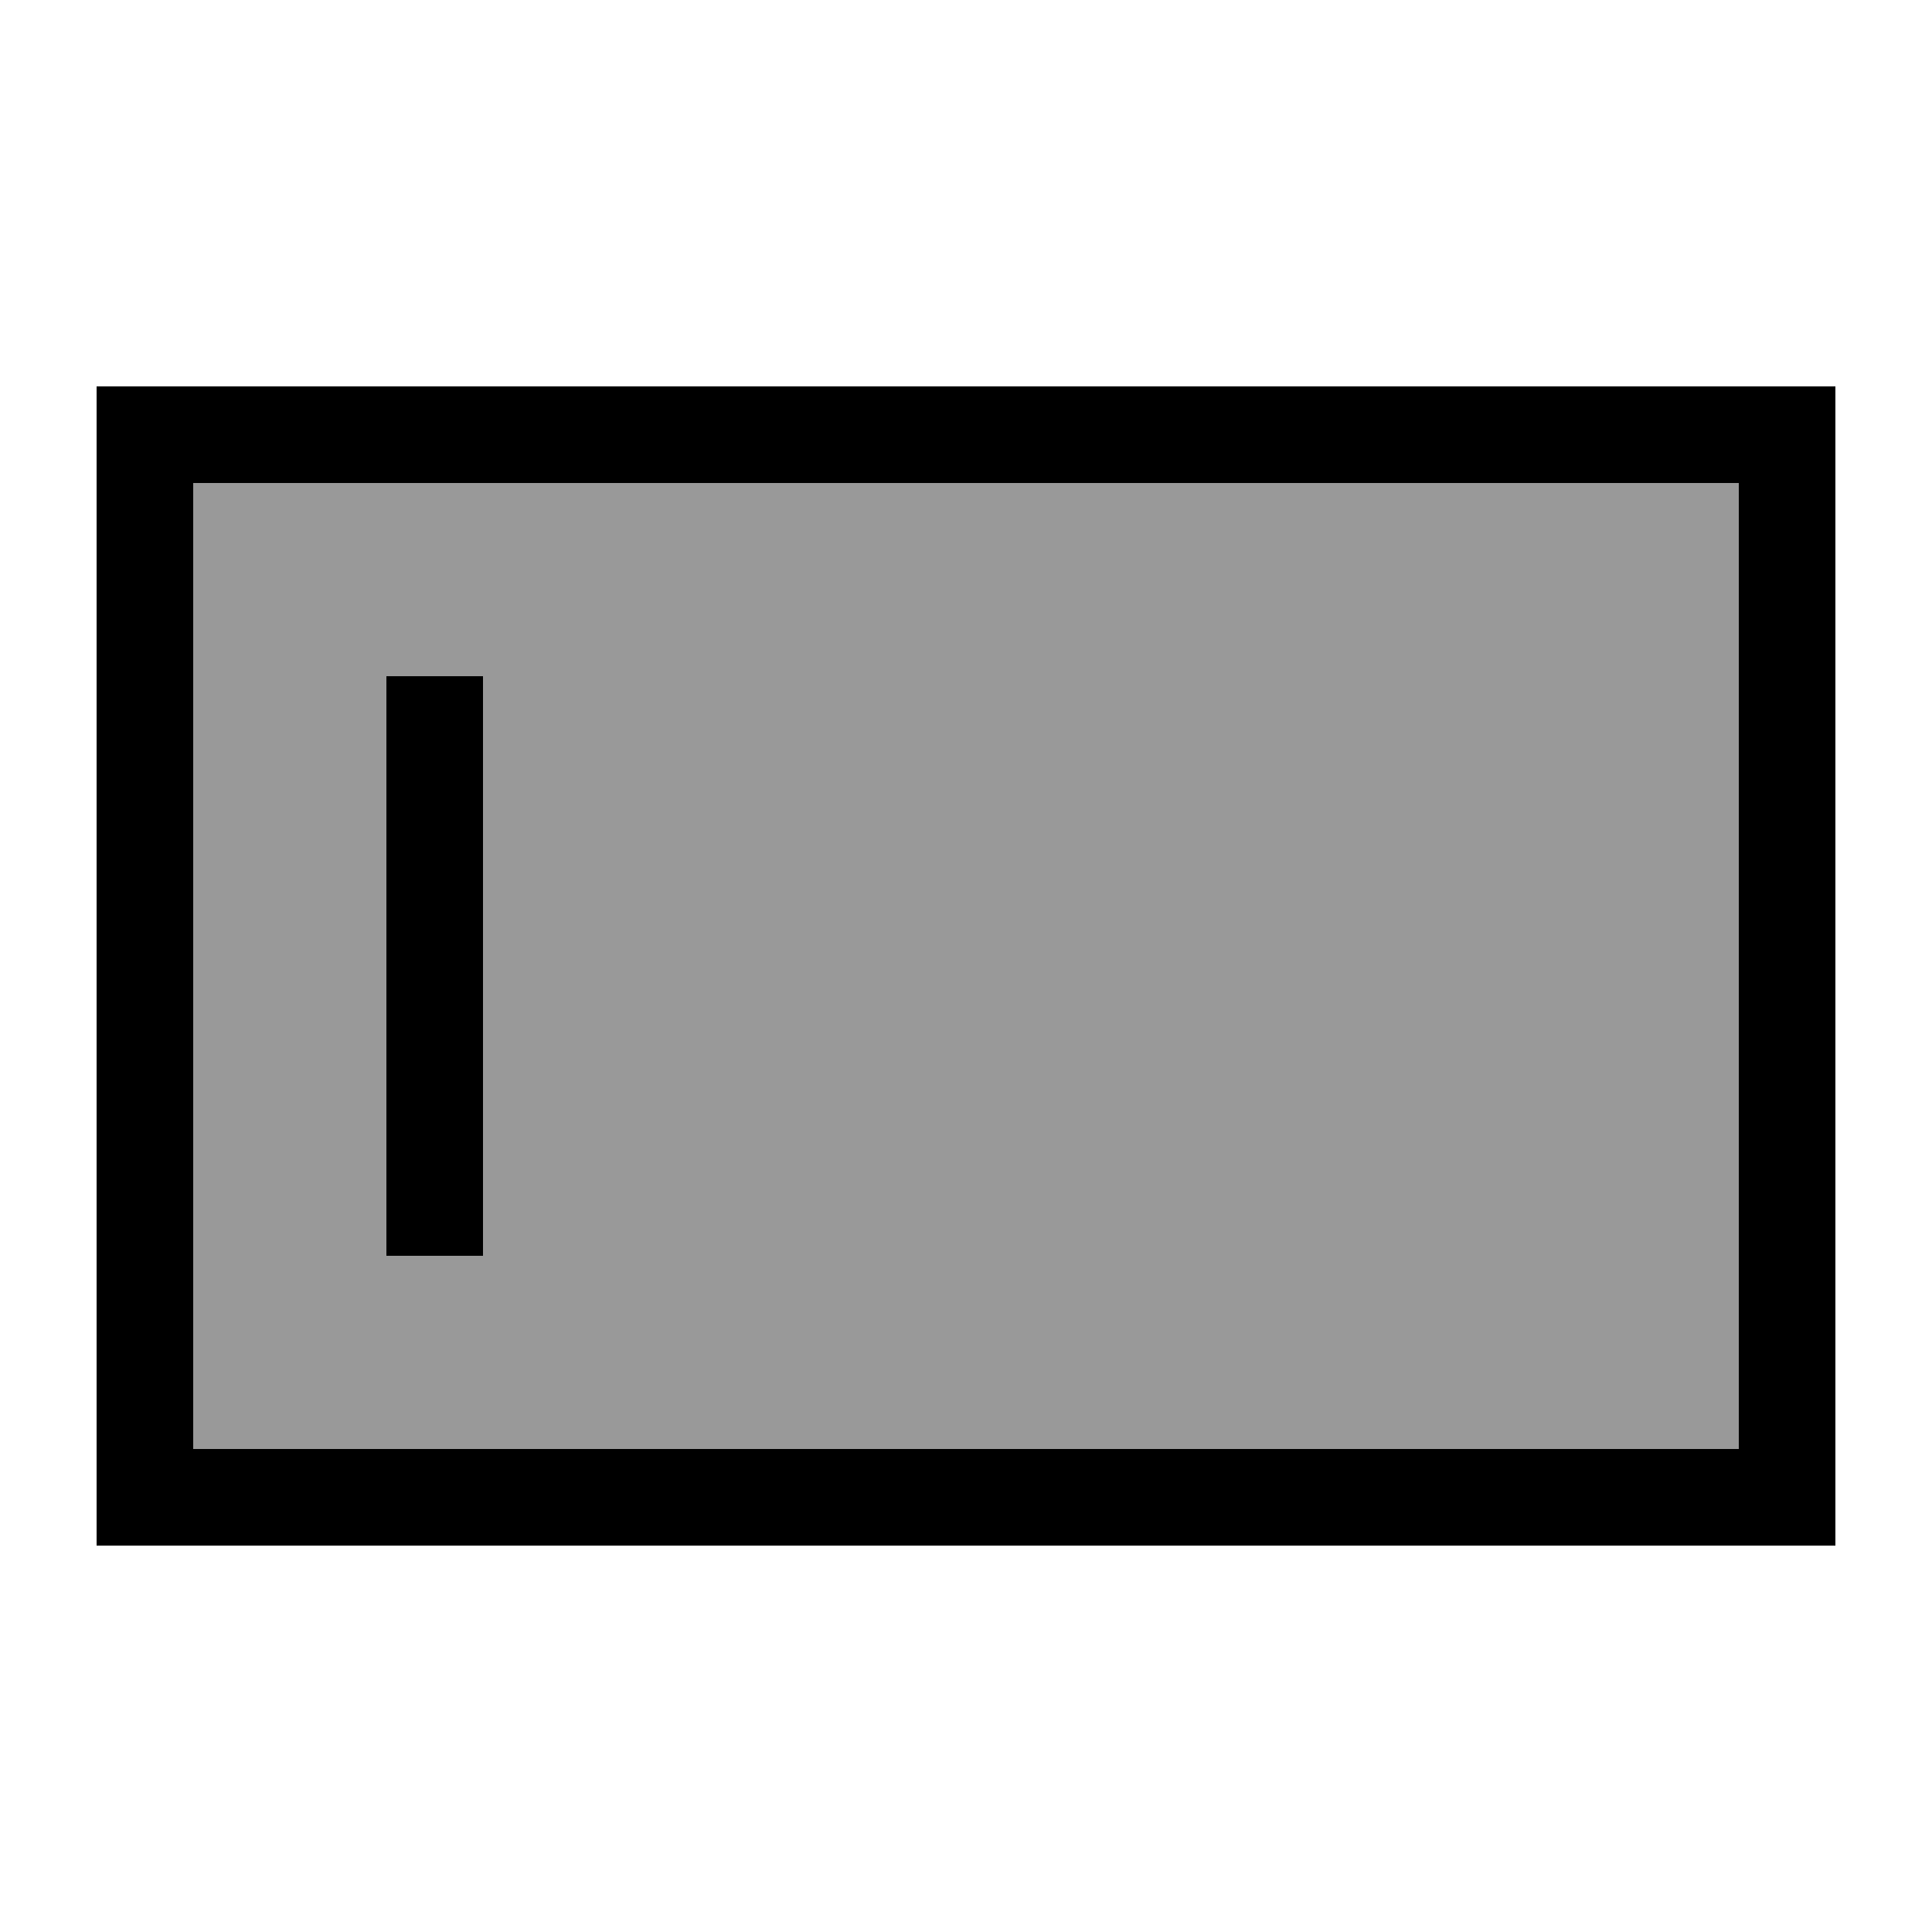
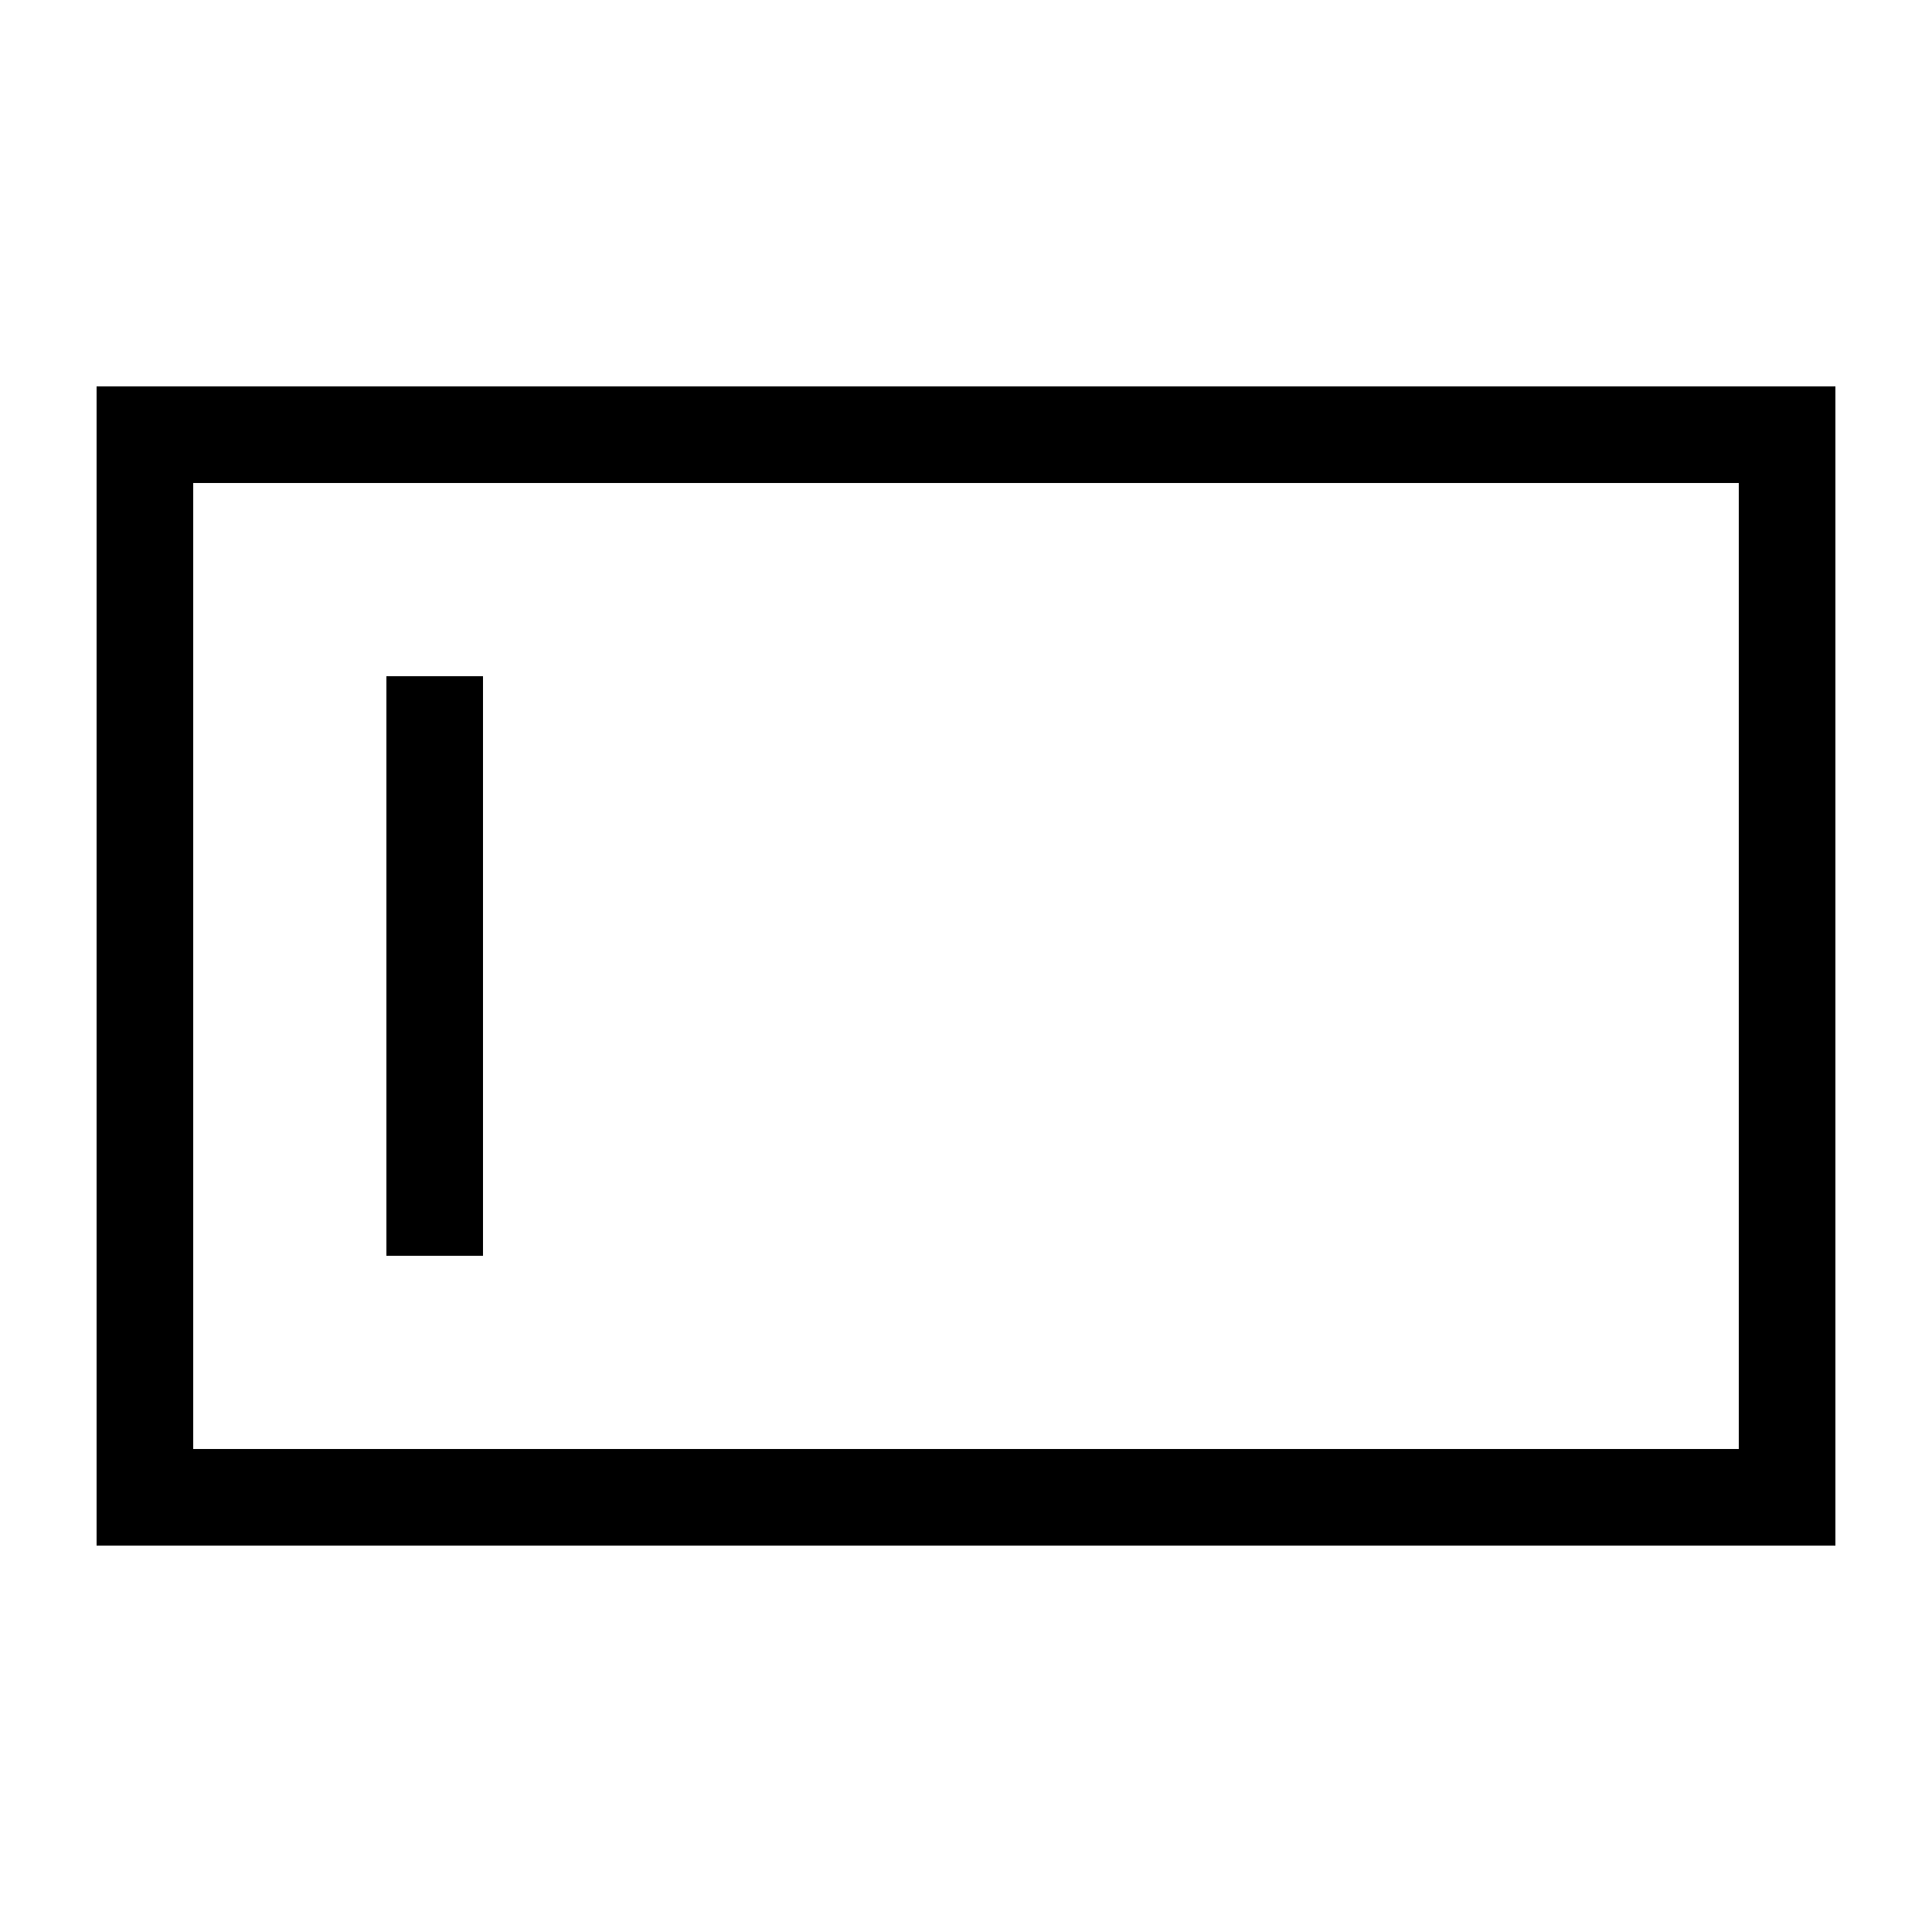
<svg xmlns="http://www.w3.org/2000/svg" viewBox="0 0 640 640">
-   <path opacity=".4" fill="currentColor" d="M64 160L576 160L576 480L64 480L64 160zM128 224L128 416L160 416L160 224L128 224z" />
  <path fill="currentColor" d="M64 160L64 480L576 480L576 160L64 160zM32 128L608 128L608 512L32 512L32 128zM160 240L160 416L128 416L128 224L160 224L160 240z" />
</svg>